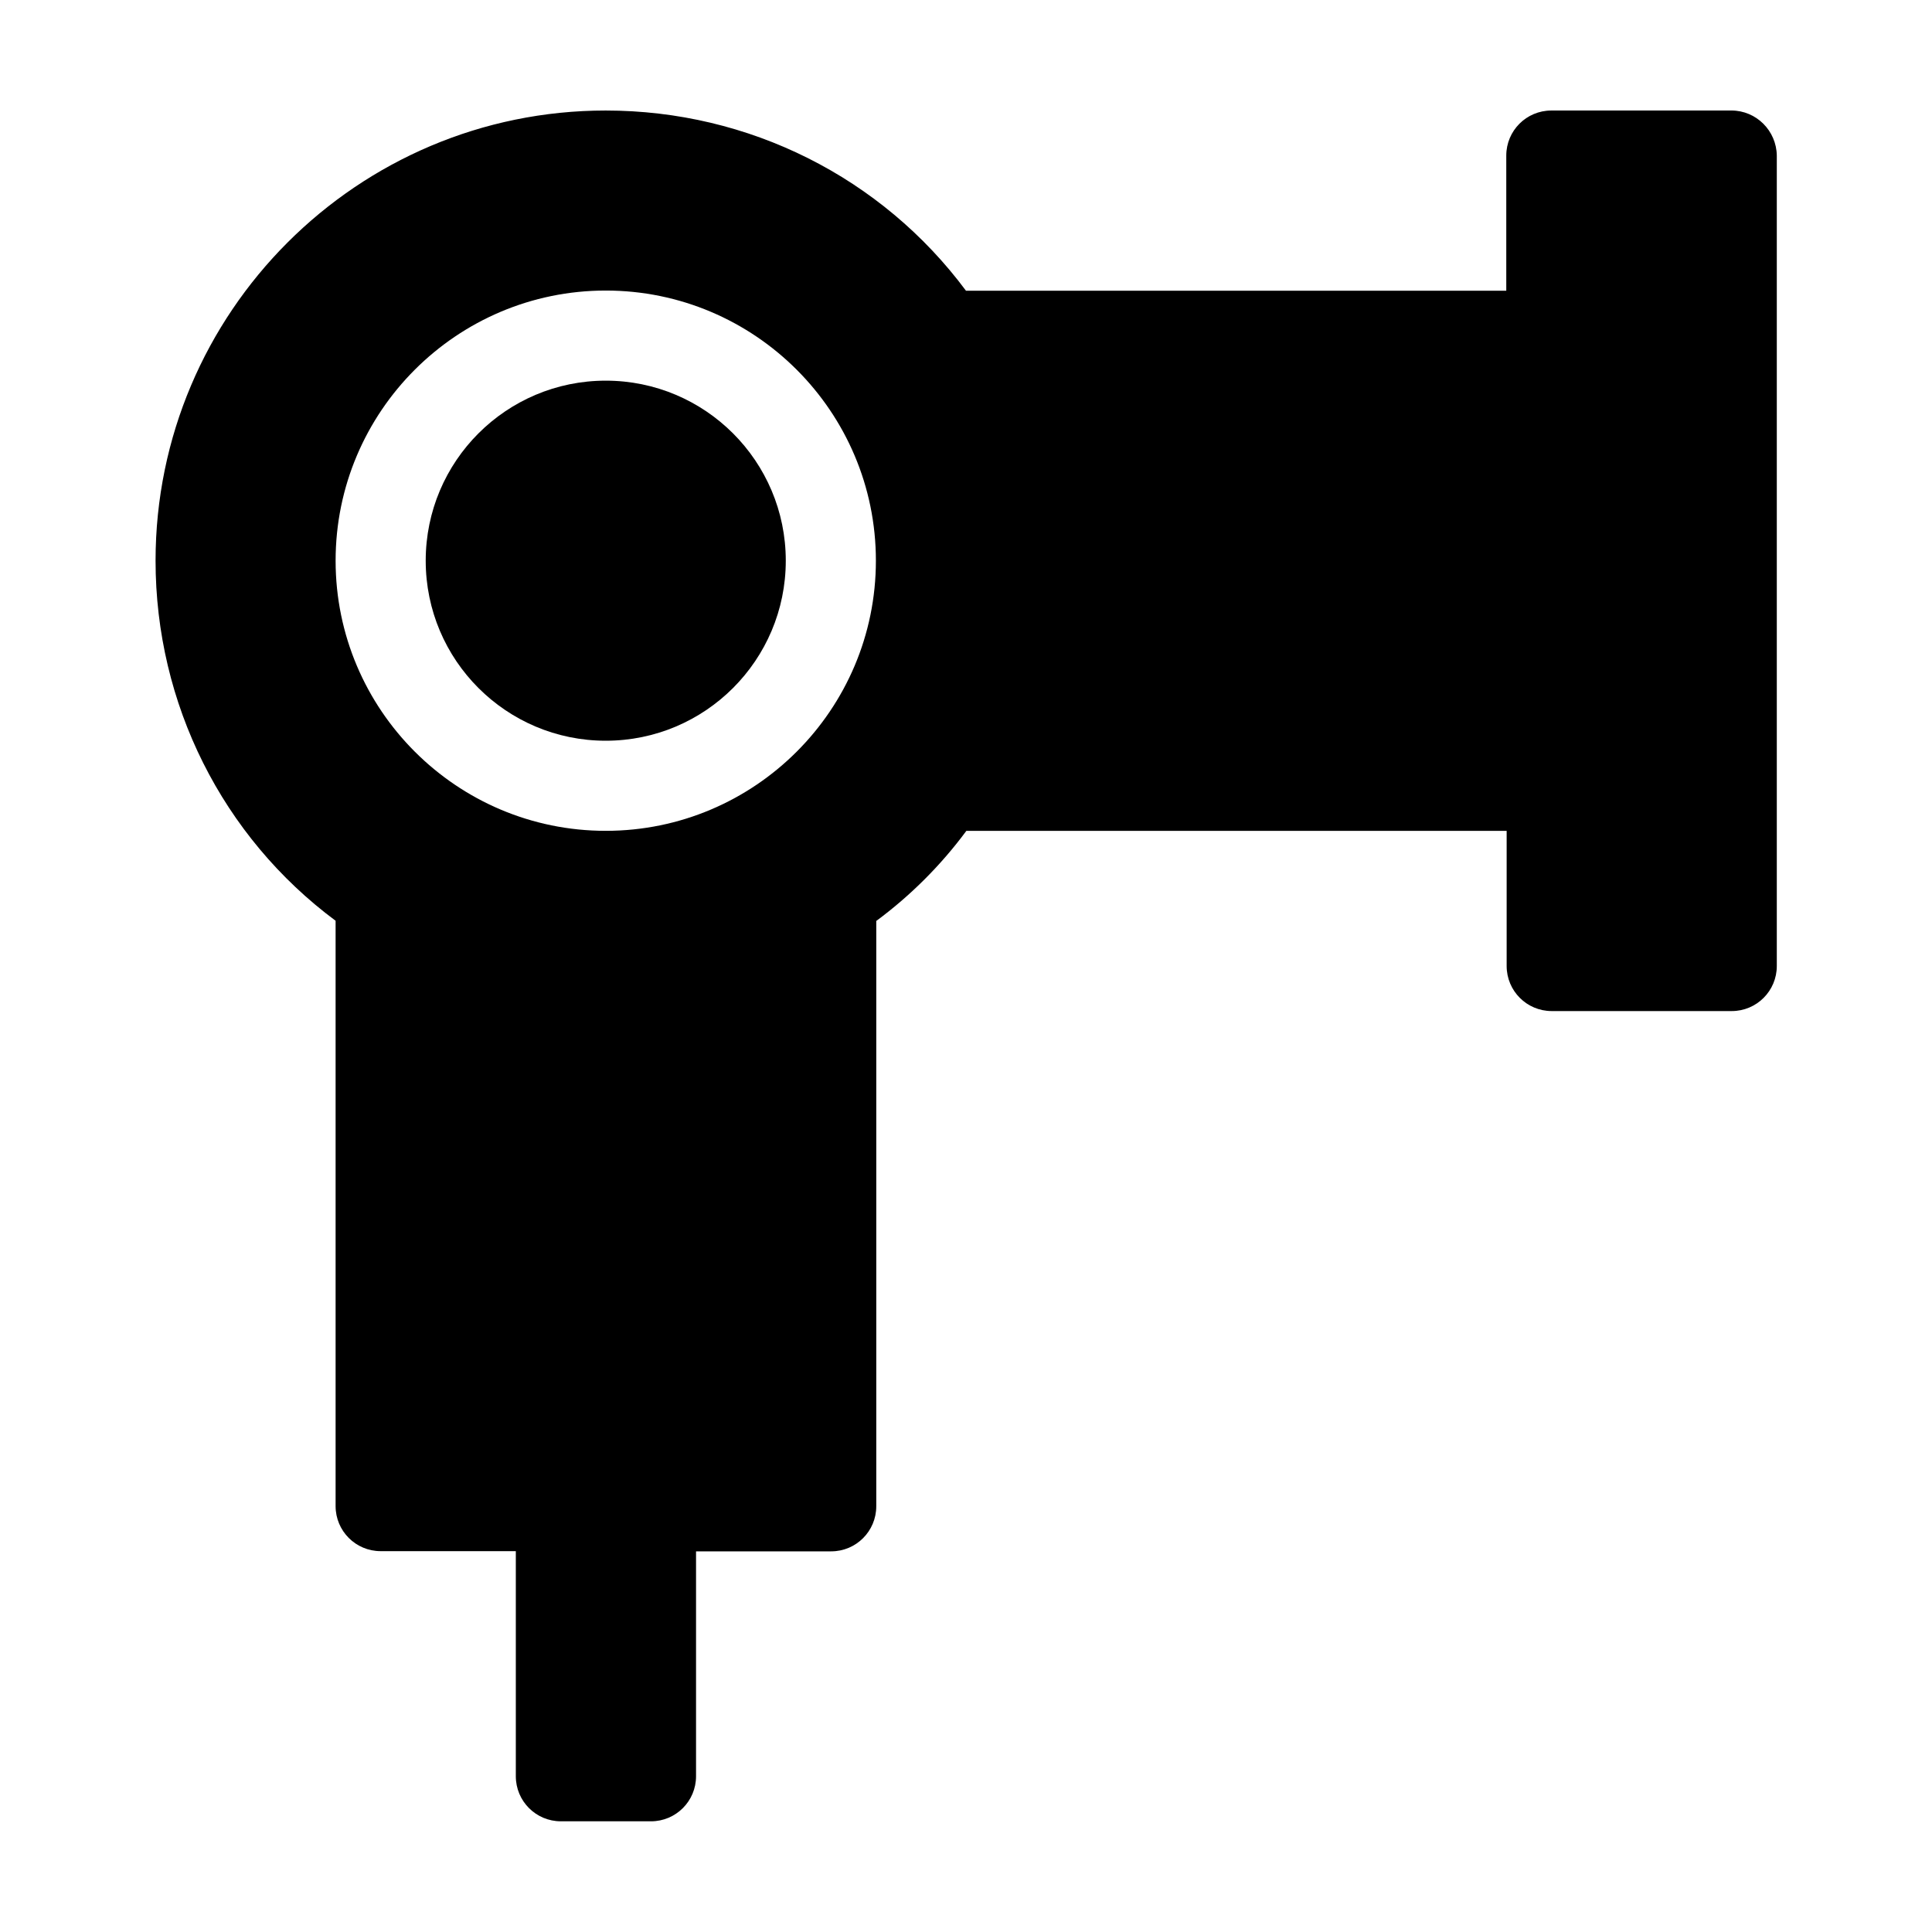
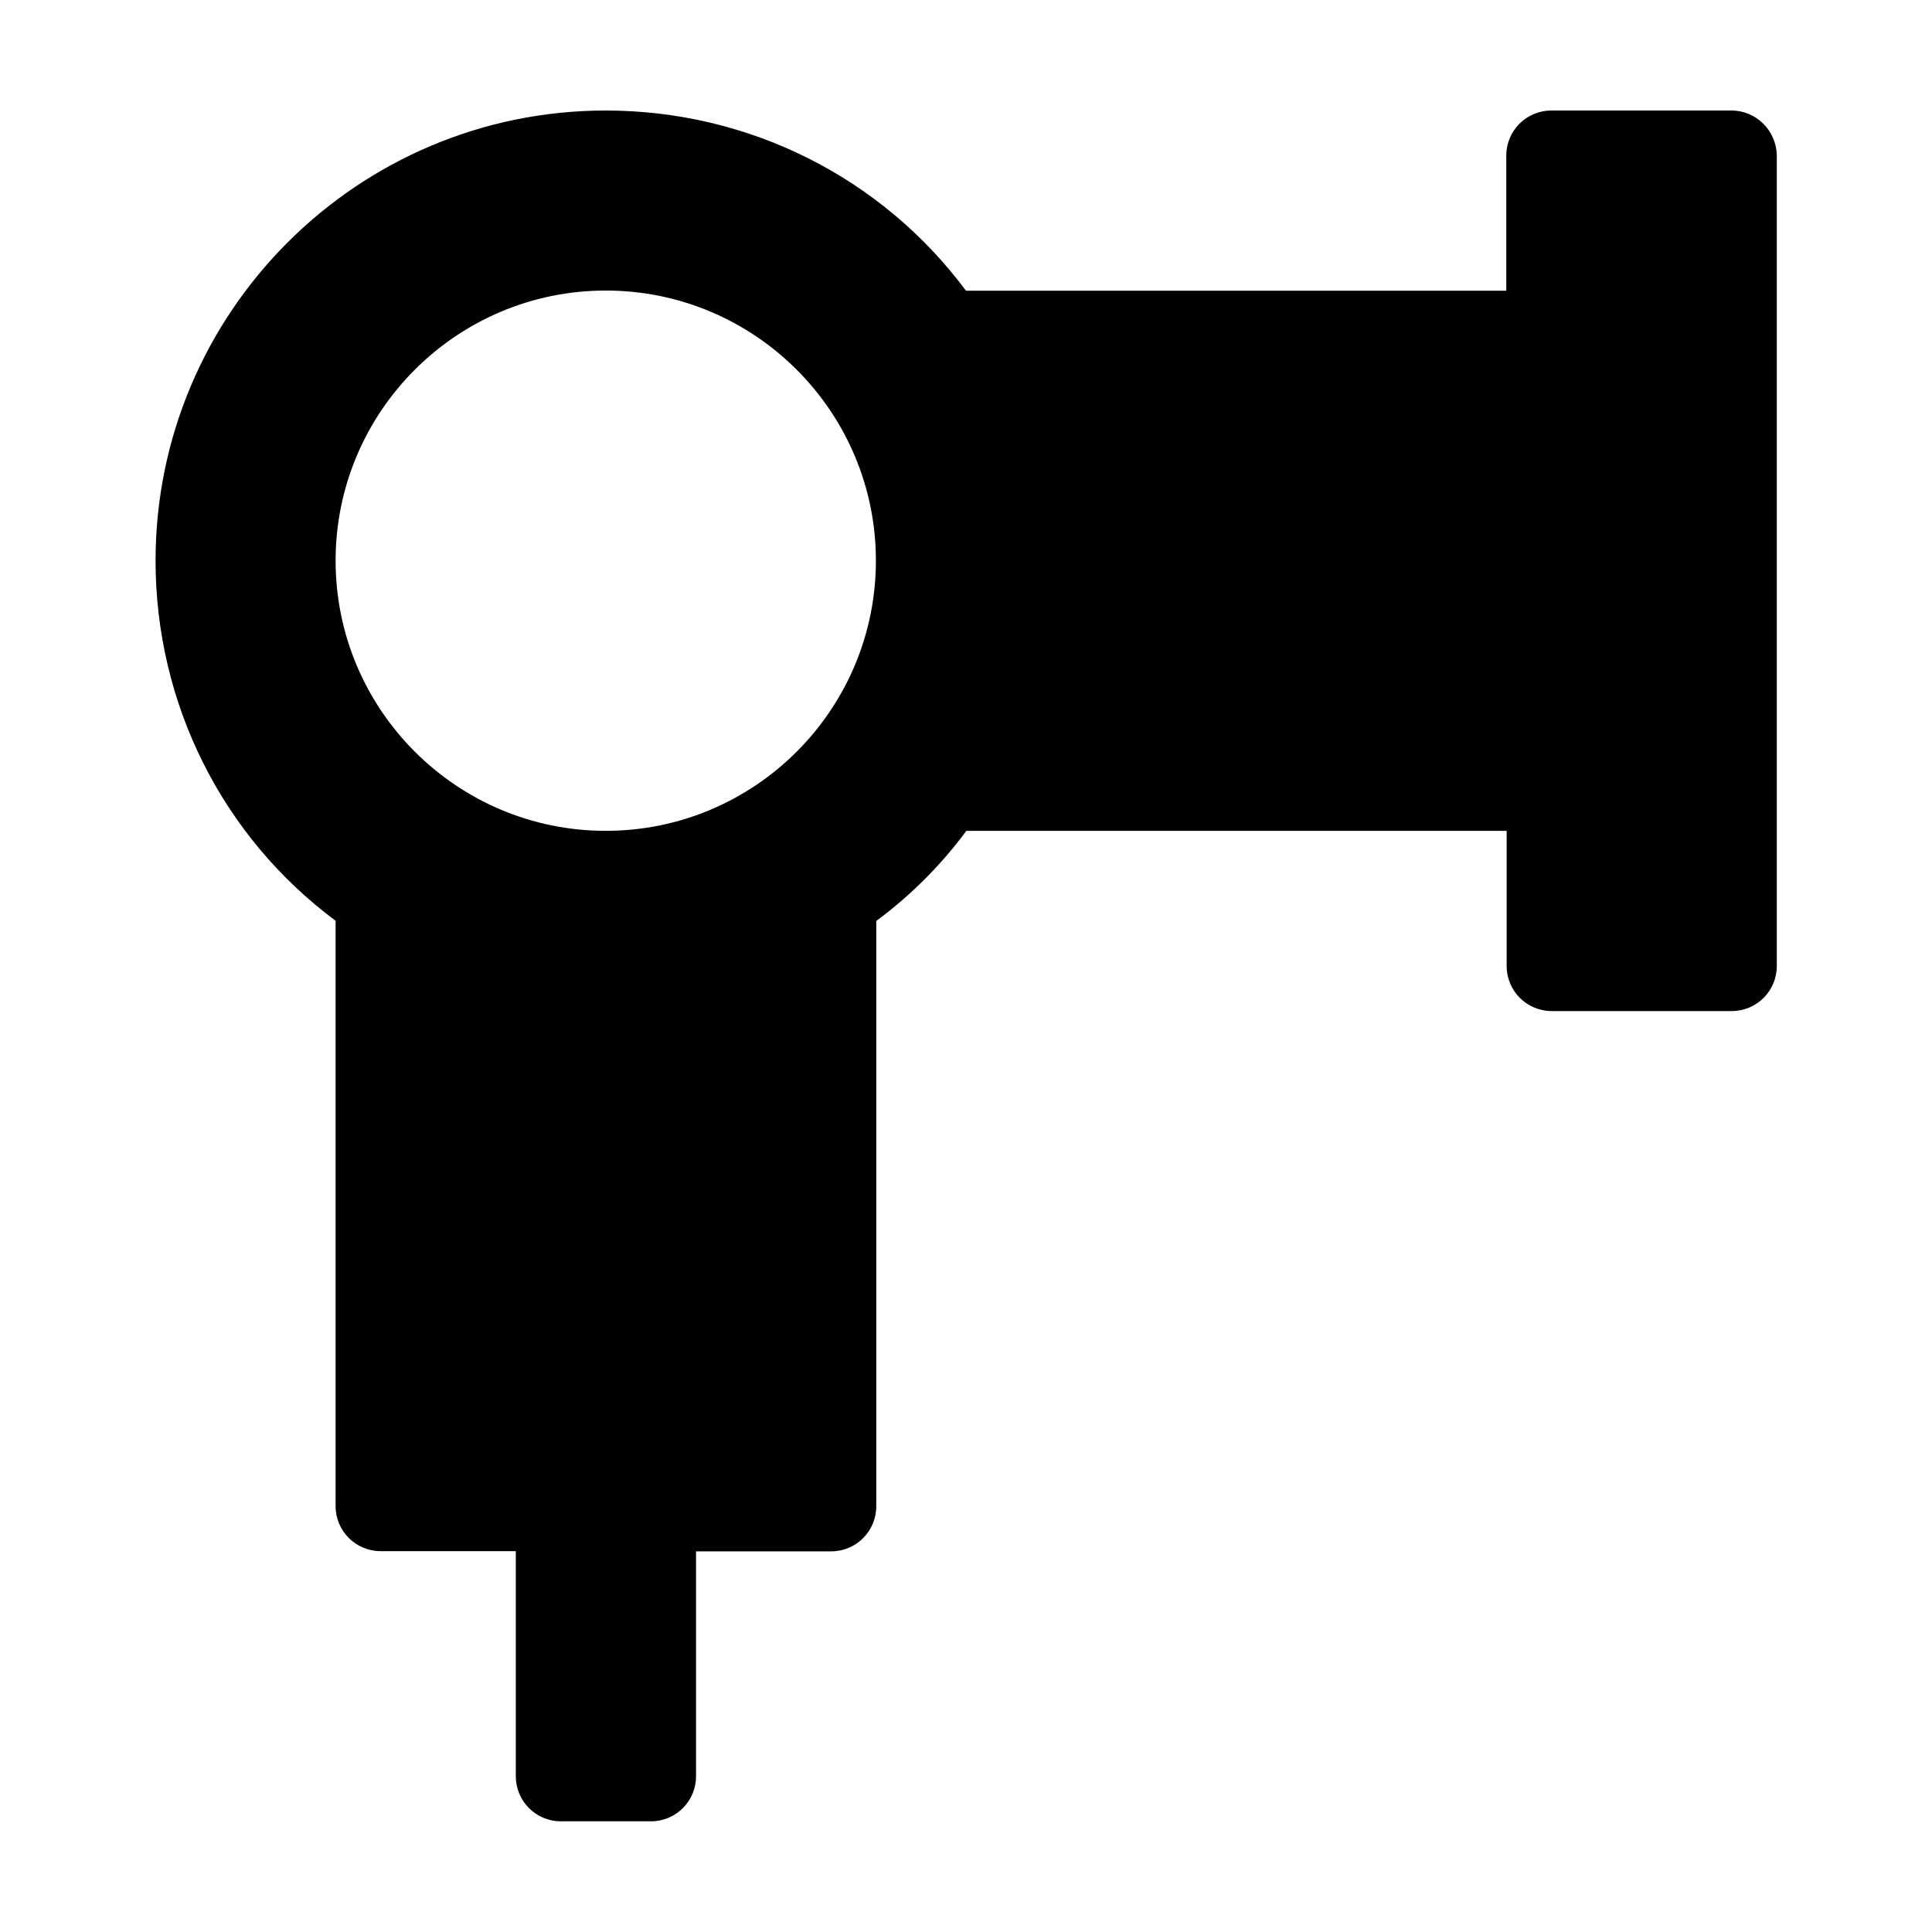
<svg xmlns="http://www.w3.org/2000/svg" fill="#000000" width="800px" height="800px" version="1.1" viewBox="144 144 512 512">
  <g>
-     <path d="m352.24 292.59c0 26.352-21.363 47.711-47.711 47.711-26.352 0-47.711-21.359-47.711-47.711 0-26.348 21.359-47.711 47.711-47.711 26.348 0 47.711 21.363 47.711 47.711" />
    <path d="m602.83 173.29h-47.711c-6.602 0-11.941 5.34-11.941 11.941v35.82h-143.18c-22.32-30.027-57.535-47.762-95.473-47.762-65.797 0-119.3 53.504-119.3 119.3 0 37.938 17.734 73.152 47.711 95.422v155.12c0 6.602 5.34 11.941 11.941 11.941h35.82v59.652c0 6.602 5.34 11.941 11.941 11.941h23.879c6.602 0 11.941-5.34 11.941-11.941v-59.602h35.82c6.602 0 11.941-5.34 11.941-11.941v-155.12c9.07-6.699 17.18-14.812 23.879-23.879h143.18v35.82c0 6.602 5.34 11.941 11.941 11.941h47.711c6.602 0 11.941-5.34 11.941-11.941v-214.78c-0.102-6.598-5.441-11.938-12.043-11.938zm-298.3 190.89c-39.5 0-71.59-32.094-71.59-71.59 0-39.5 32.094-71.59 71.59-71.59 39.5 0 71.59 32.094 71.59 71.59 0 39.5-32.094 71.59-71.59 71.59z" />
  </g>
</svg>